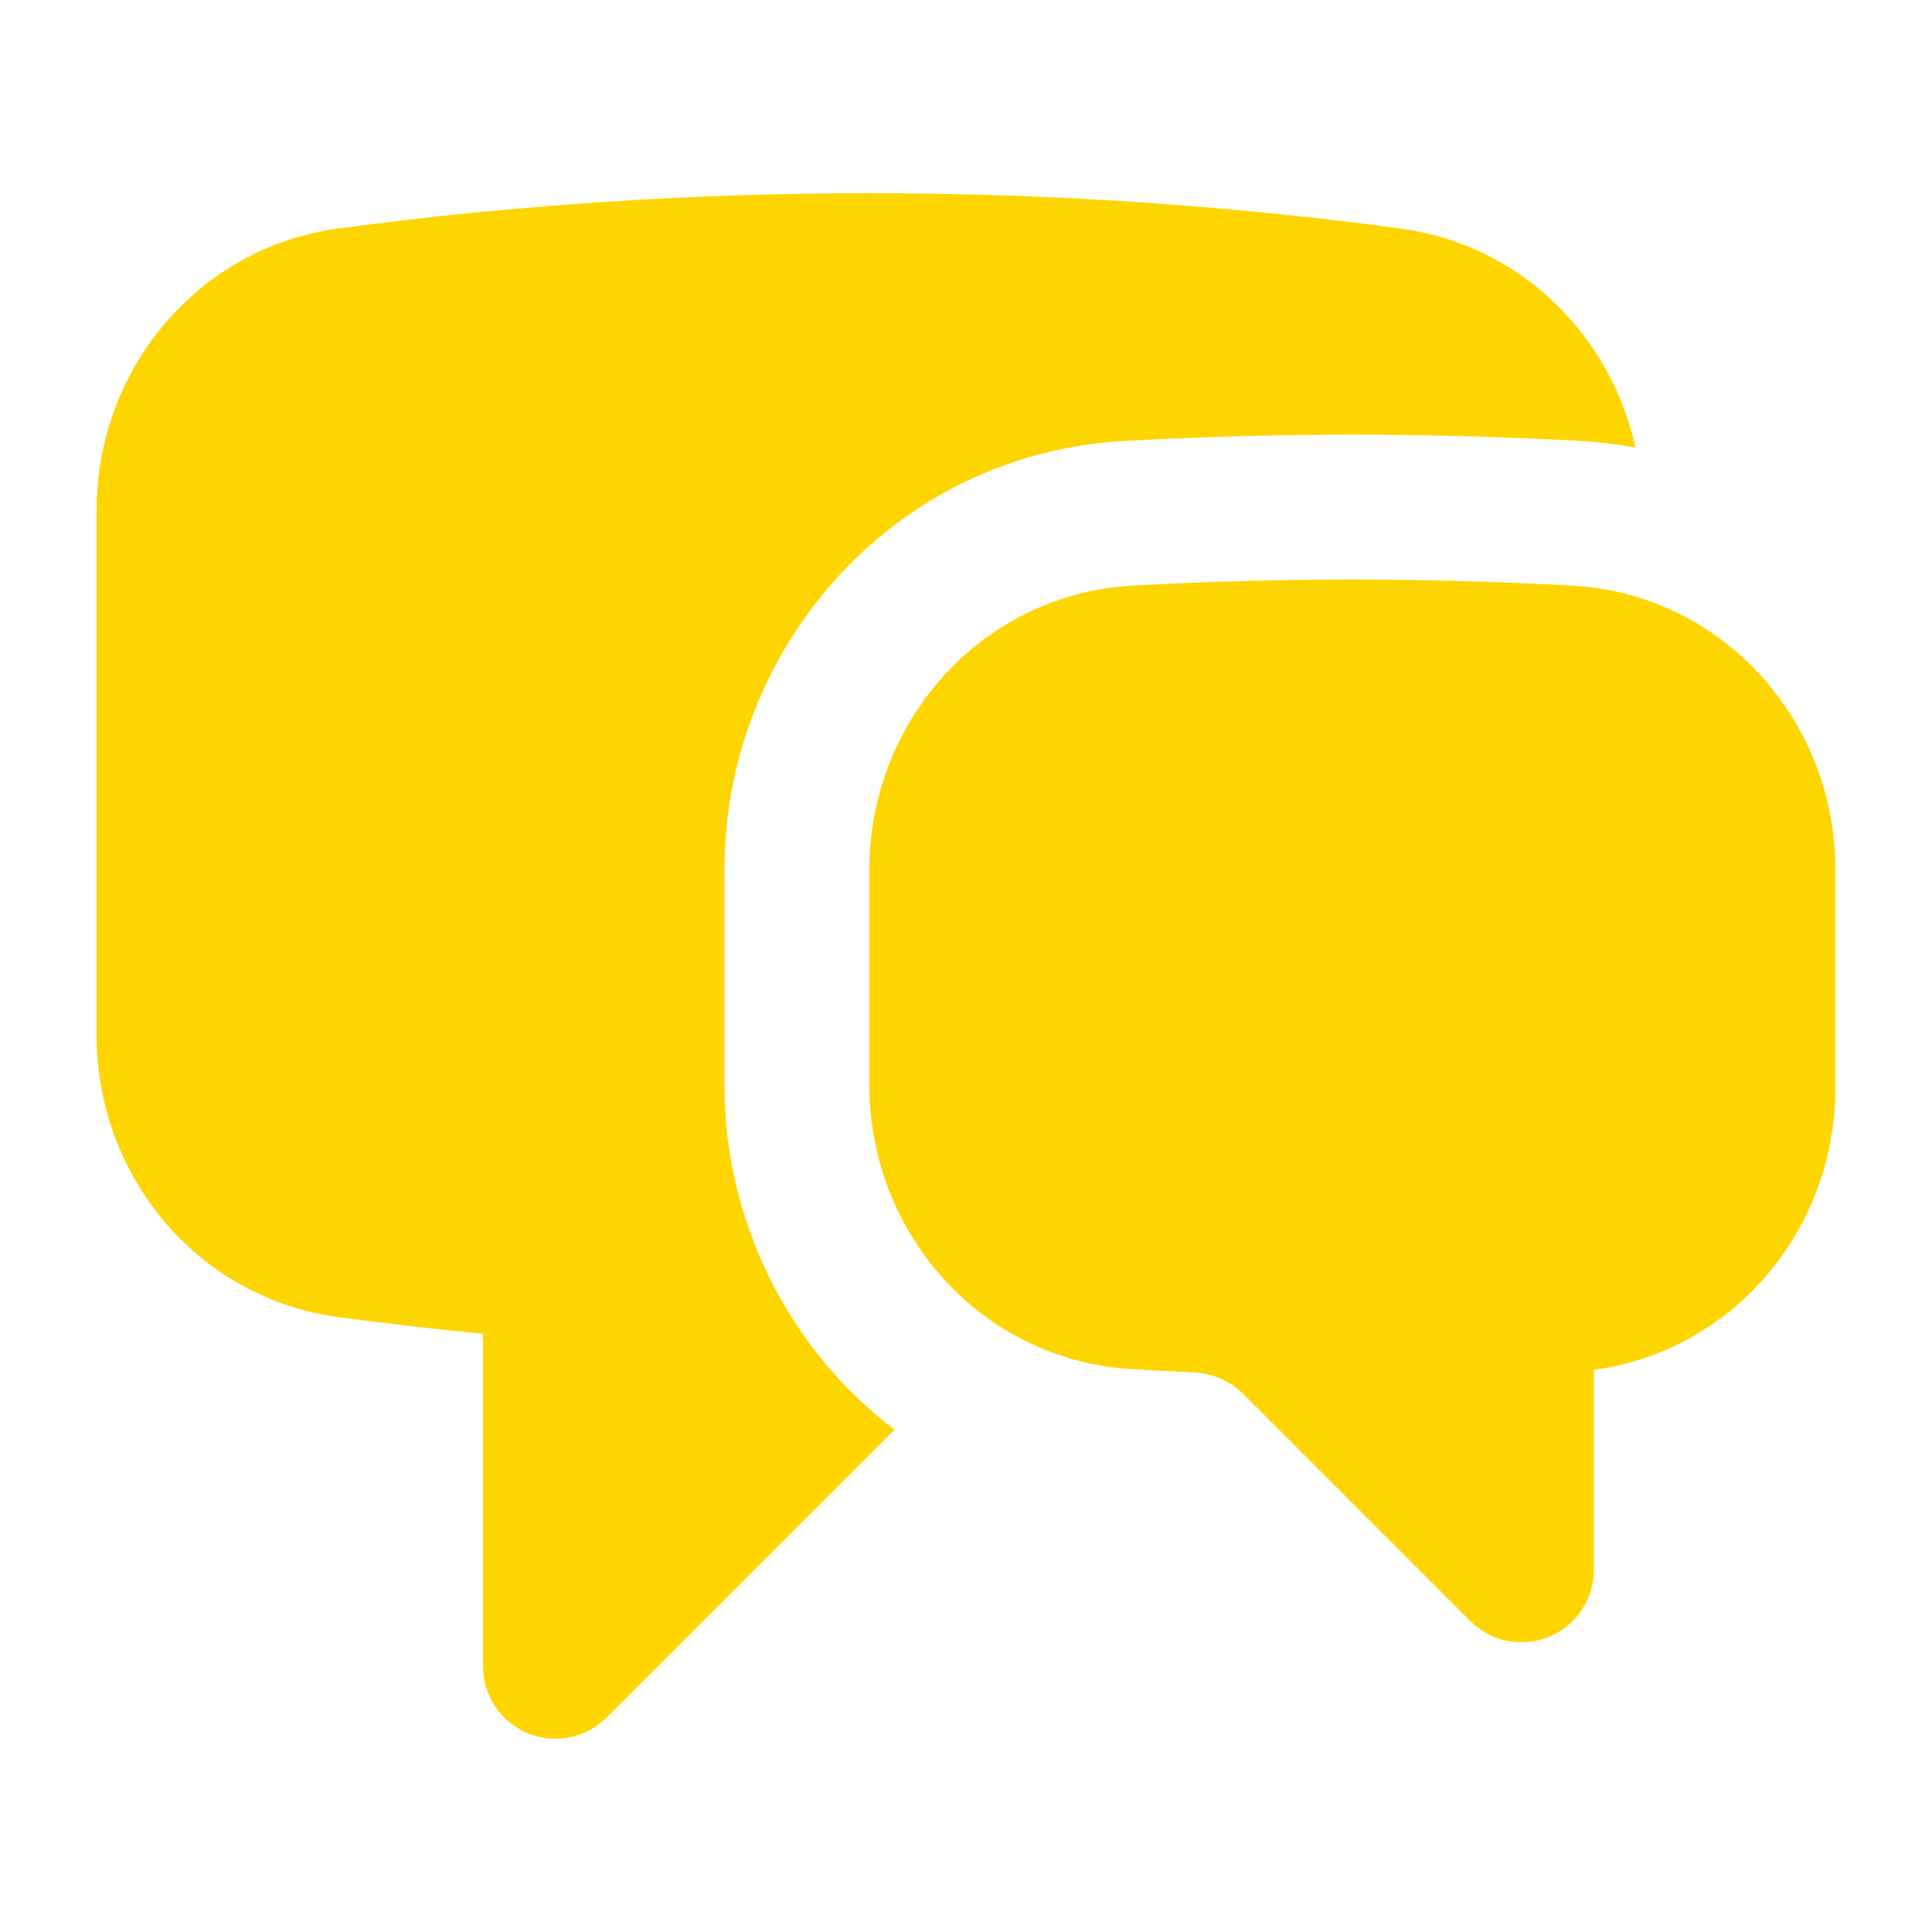
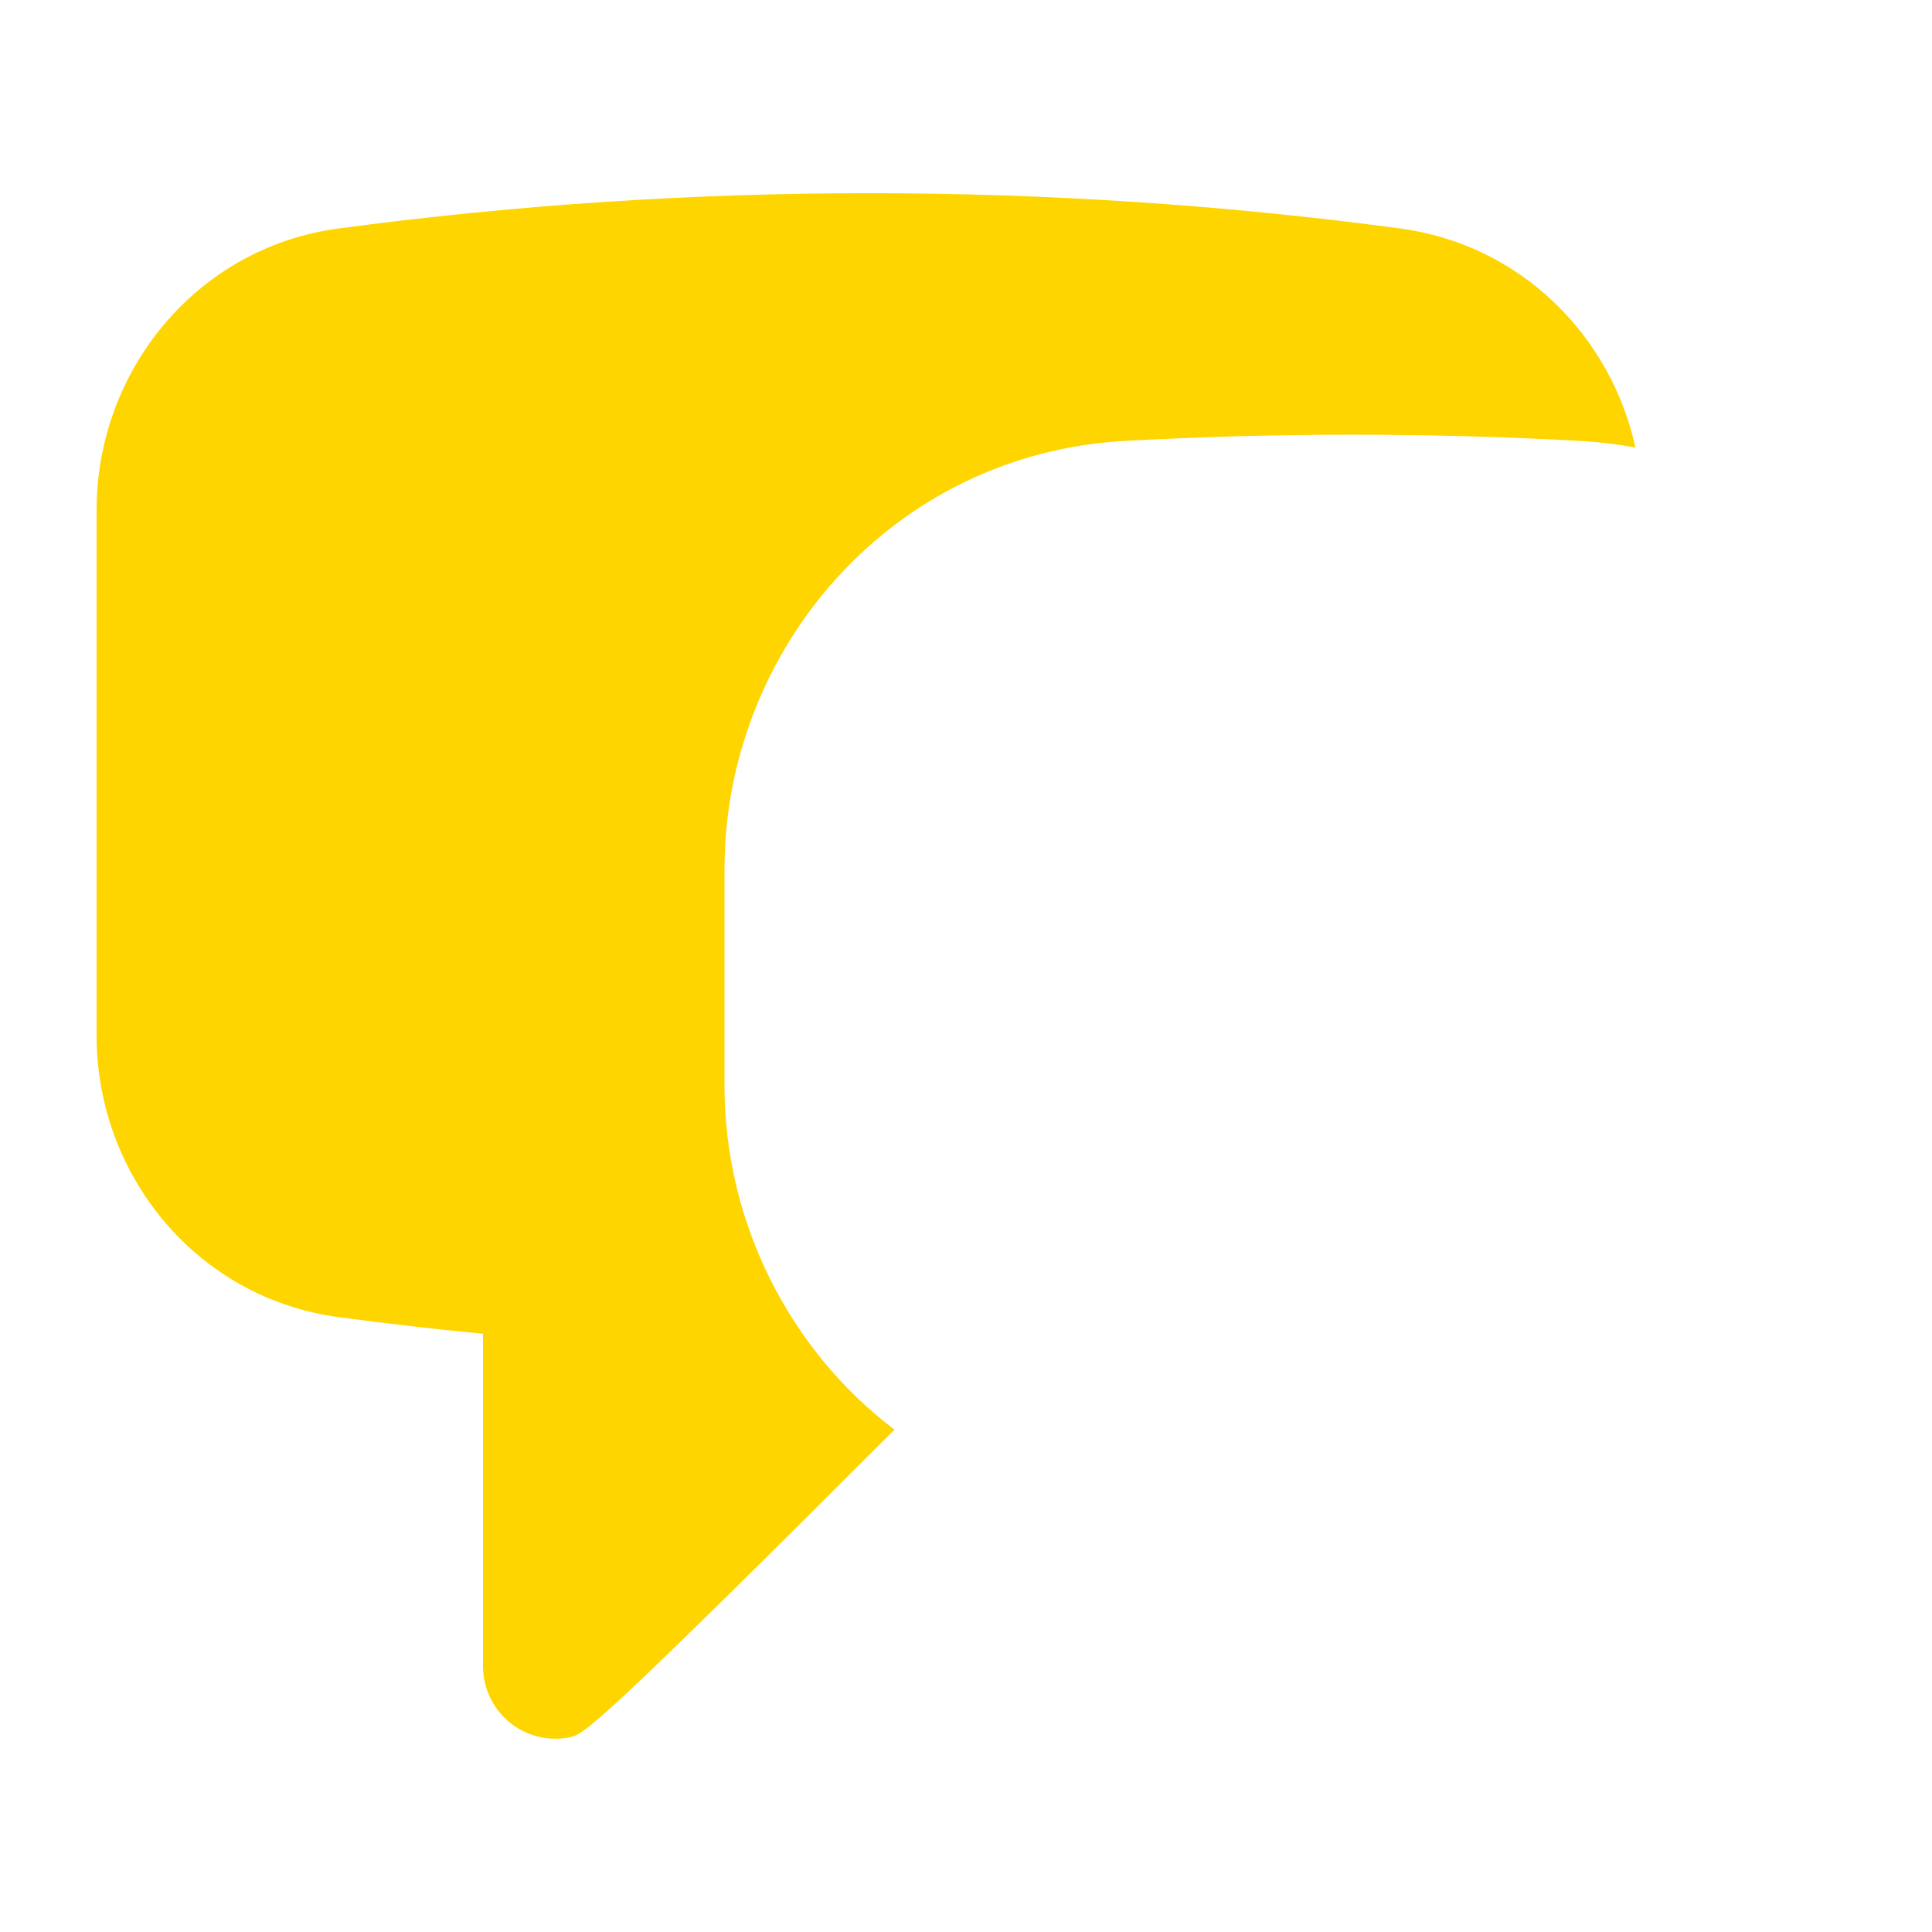
<svg xmlns="http://www.w3.org/2000/svg" width="48" height="48" viewBox="0 0 48 48" fill="none">
-   <path d="M8.412 5.676C12.784 5.091 17.189 4.799 21.6 4.8C26.071 4.8 30.473 5.098 34.788 5.676C37.781 6.077 40.02 8.335 40.632 11.119C40.174 11.034 39.712 10.979 39.247 10.954C35.485 10.748 31.715 10.748 27.953 10.954C22.149 11.271 18 16.145 18 21.595V26.971C18 30.363 19.608 33.535 22.224 35.52L15.072 42.672C14.82 42.923 14.5 43.095 14.151 43.164C13.802 43.233 13.44 43.198 13.111 43.062C12.783 42.925 12.502 42.695 12.304 42.399C12.106 42.103 12 41.756 12 41.4V33.137C10.797 33.022 9.6 32.883 8.412 32.724C4.879 32.251 2.4 29.189 2.4 25.728V12.672C2.4 9.214 4.879 6.149 8.412 5.676Z" fill="#FFD500" />
-   <path d="M33.6 14.4C31.771 14.4 29.952 14.448 28.15 14.549C24.377 14.755 21.6 17.933 21.6 21.595V26.971C21.6 30.617 24.353 33.785 28.104 34.015C28.618 34.046 29.131 34.073 29.645 34.097C30.125 34.118 30.569 34.313 30.888 34.634L36.528 40.274C36.78 40.526 37.101 40.697 37.45 40.767C37.799 40.836 38.161 40.8 38.49 40.663C38.819 40.527 39.1 40.296 39.297 40C39.495 39.704 39.6 39.356 39.6 39V34.032C43.087 33.564 45.6 30.521 45.6 27.036V21.595C45.6 17.933 42.823 14.755 39.05 14.549C37.235 14.45 35.418 14.4 33.6 14.4Z" fill="#FFD500" />
+   <path d="M8.412 5.676C12.784 5.091 17.189 4.799 21.6 4.8C26.071 4.8 30.473 5.098 34.788 5.676C37.781 6.077 40.02 8.335 40.632 11.119C40.174 11.034 39.712 10.979 39.247 10.954C35.485 10.748 31.715 10.748 27.953 10.954C22.149 11.271 18 16.145 18 21.595V26.971C18 30.363 19.608 33.535 22.224 35.52C14.82 42.923 14.5 43.095 14.151 43.164C13.802 43.233 13.44 43.198 13.111 43.062C12.783 42.925 12.502 42.695 12.304 42.399C12.106 42.103 12 41.756 12 41.4V33.137C10.797 33.022 9.6 32.883 8.412 32.724C4.879 32.251 2.4 29.189 2.4 25.728V12.672C2.4 9.214 4.879 6.149 8.412 5.676Z" fill="#FFD500" />
</svg>